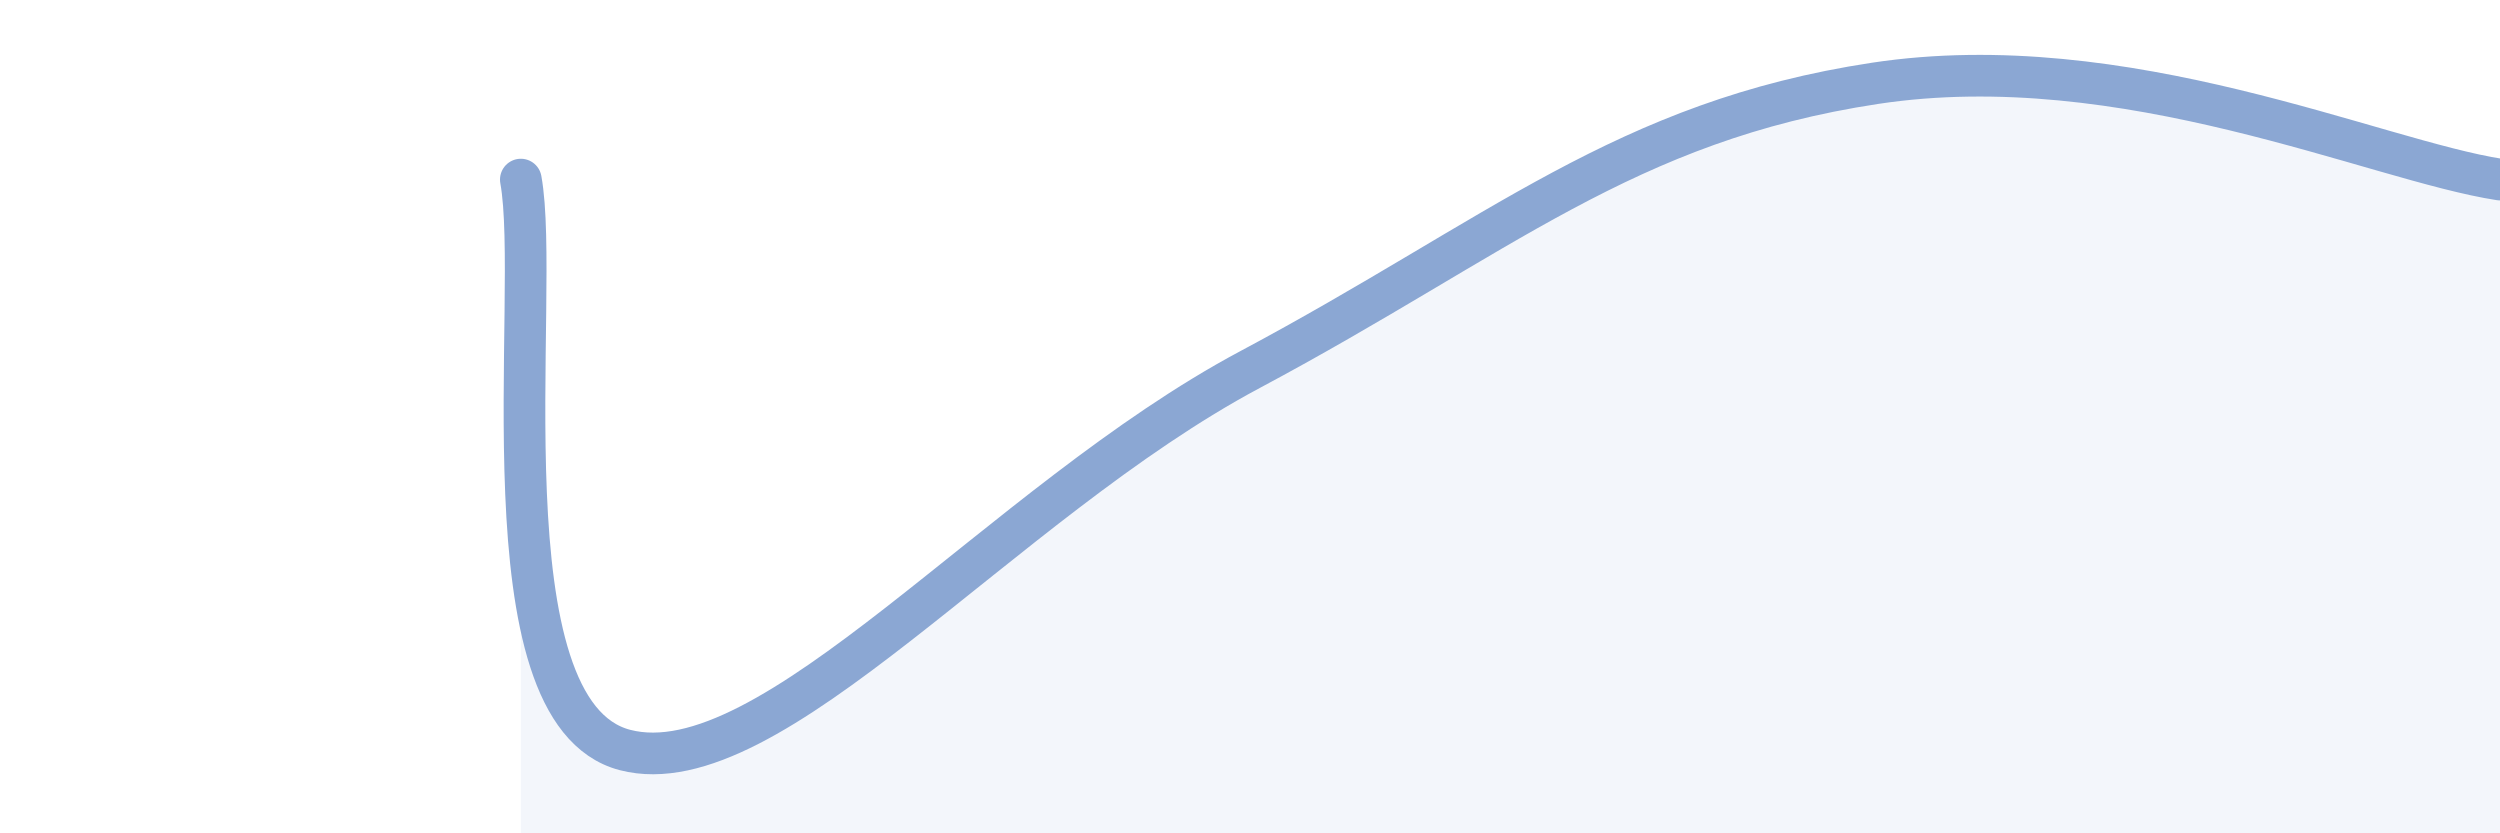
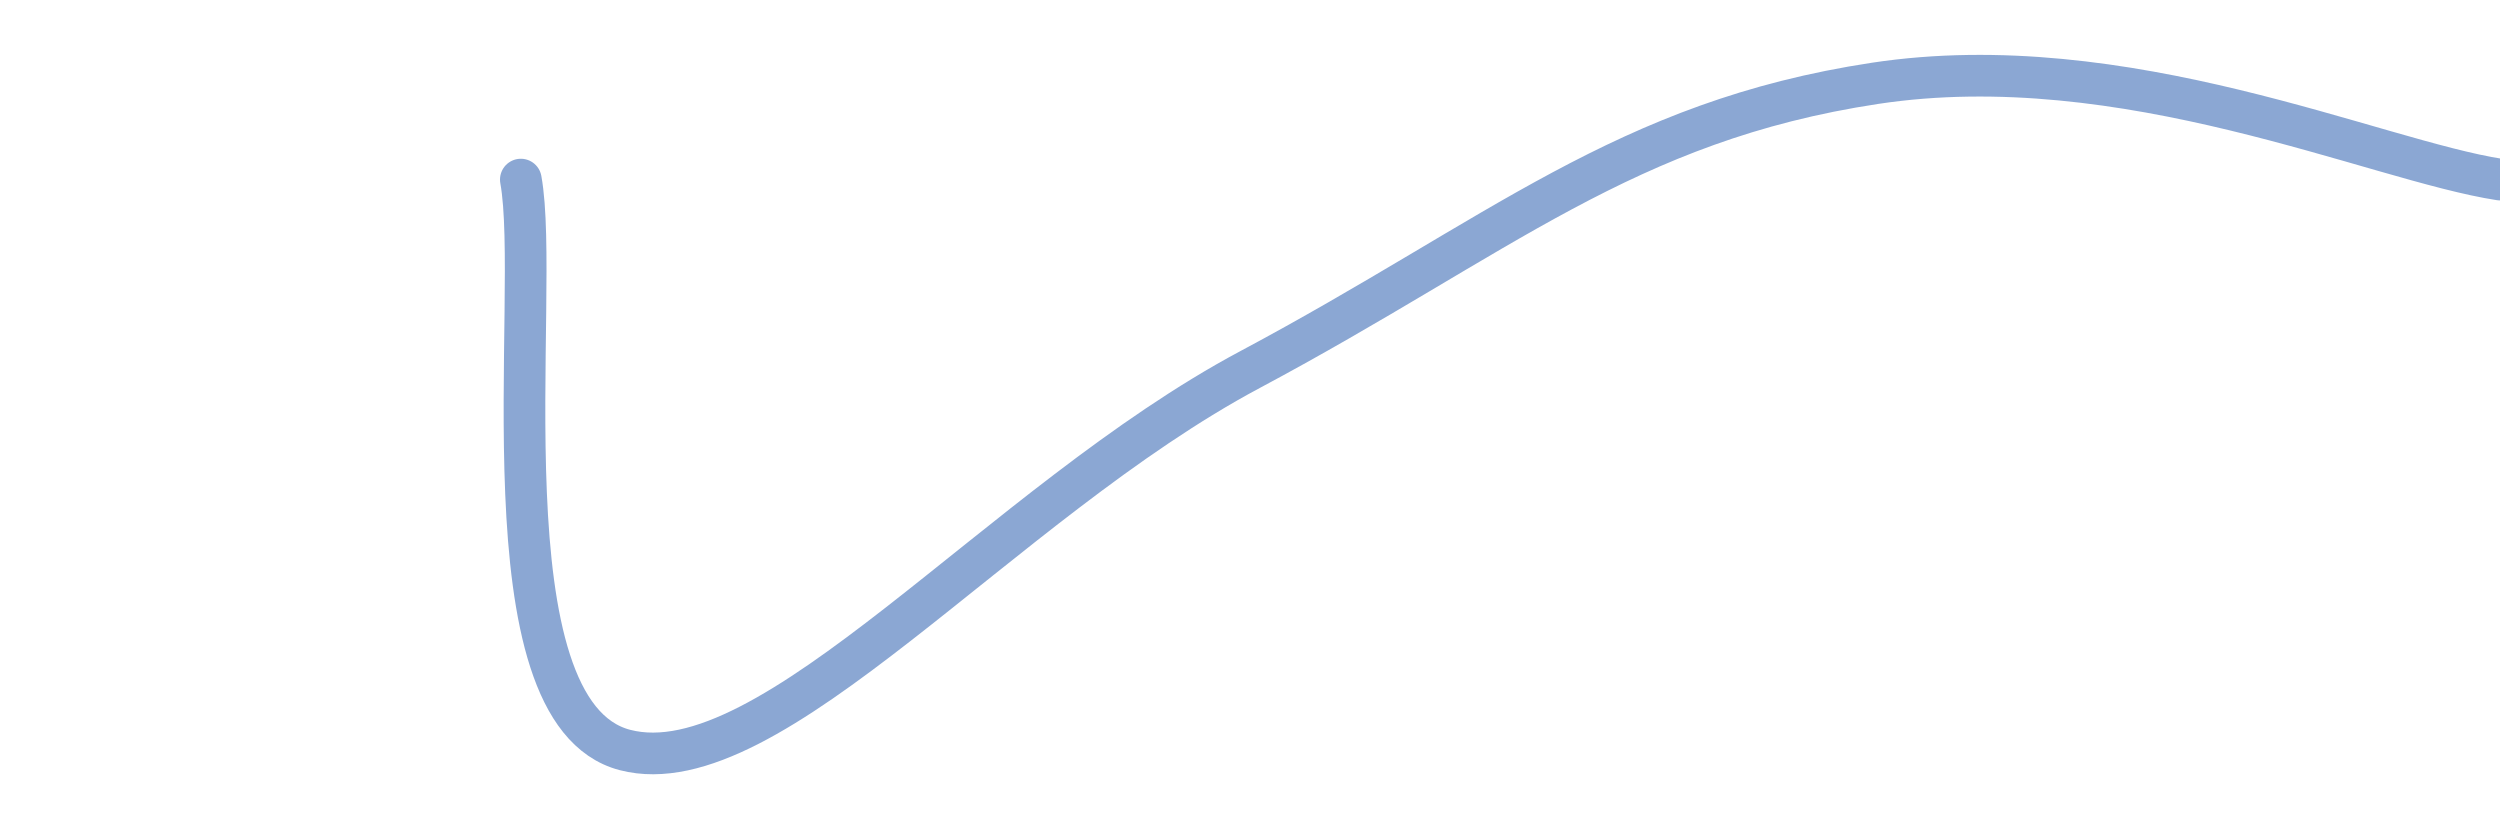
<svg xmlns="http://www.w3.org/2000/svg" width="60" height="20" viewBox="0 0 60 20">
-   <path d="M 12.5,4.31 C 13,7.05 11.5,17.09 15,18 C 18.5,18.91 24,12.07 30,8.87 C 36,5.67 39,2.91 45,2 C 51,1.09 57,3.85 60,4.31L60 20L12.5 20Z" fill="#8ba7d3" opacity="0.1" stroke-linecap="round" stroke-linejoin="round" />
  <path d="M 12.5,4.31 C 13,7.05 11.5,17.09 15,18 C 18.5,18.91 24,12.07 30,8.87 C 36,5.67 39,2.91 45,2 C 51,1.09 57,3.85 60,4.31" stroke="#8ba7d3" stroke-width="1" fill="none" stroke-linecap="round" stroke-linejoin="round" />
</svg>